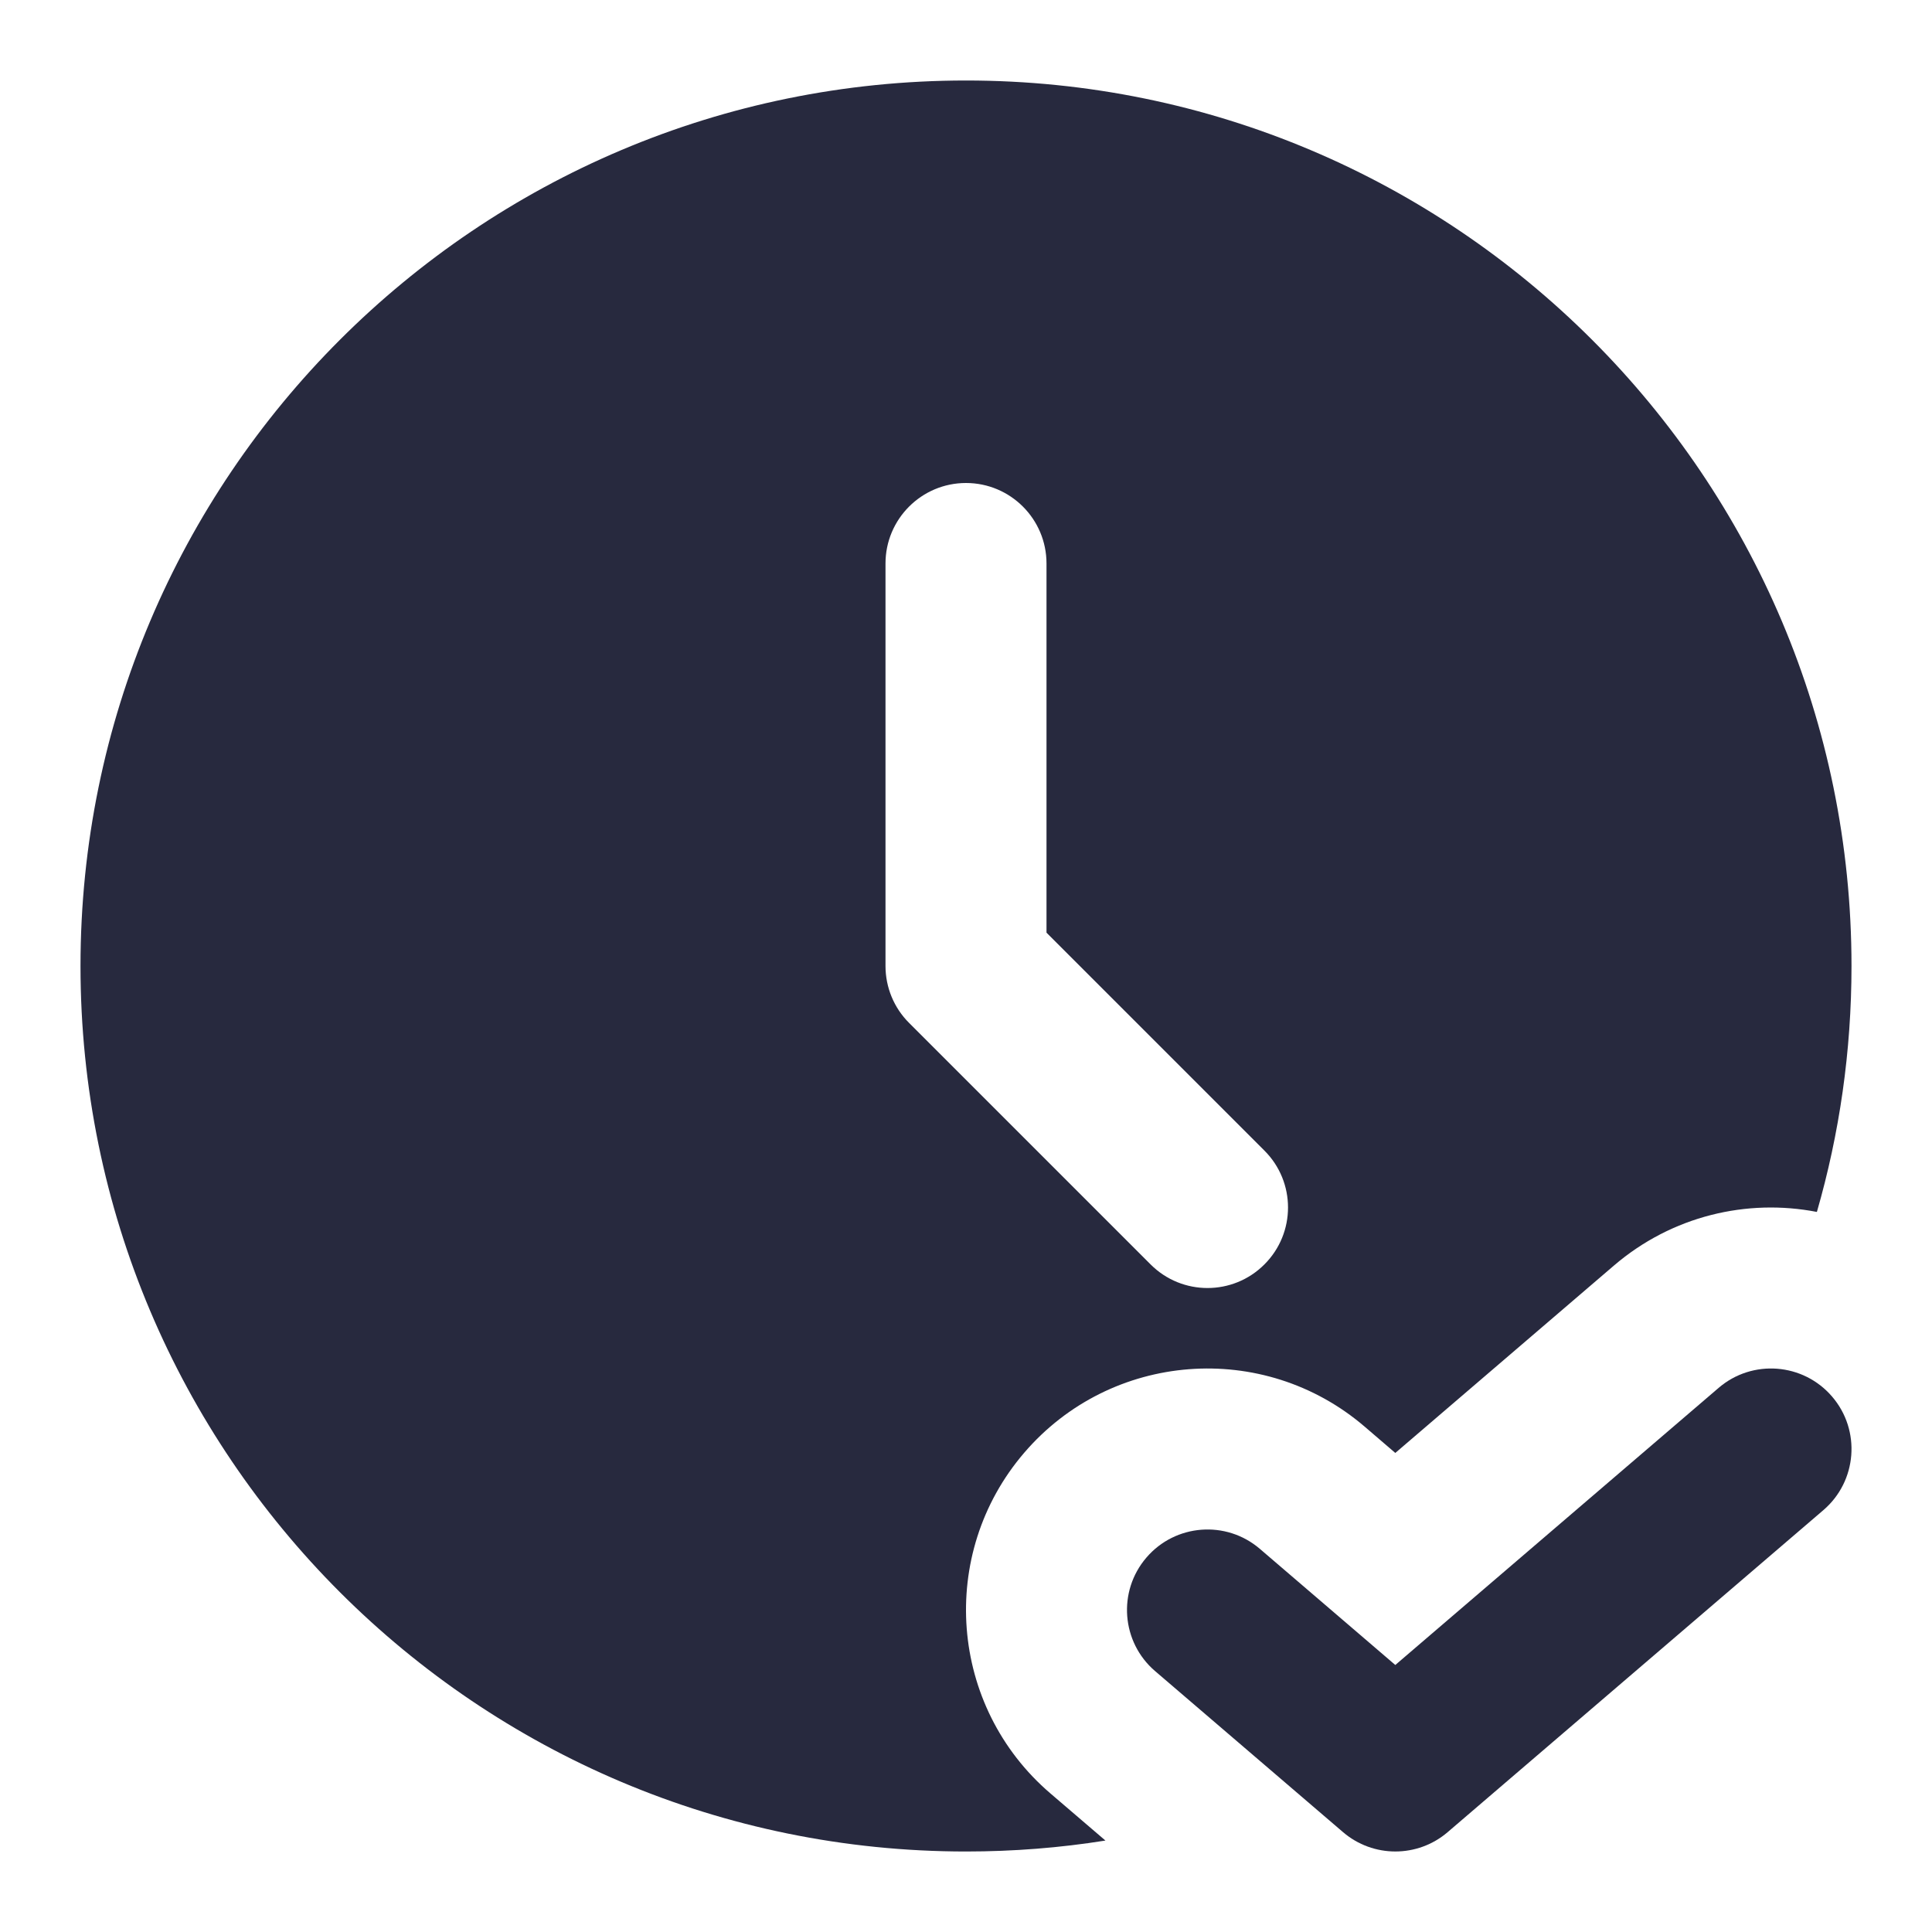
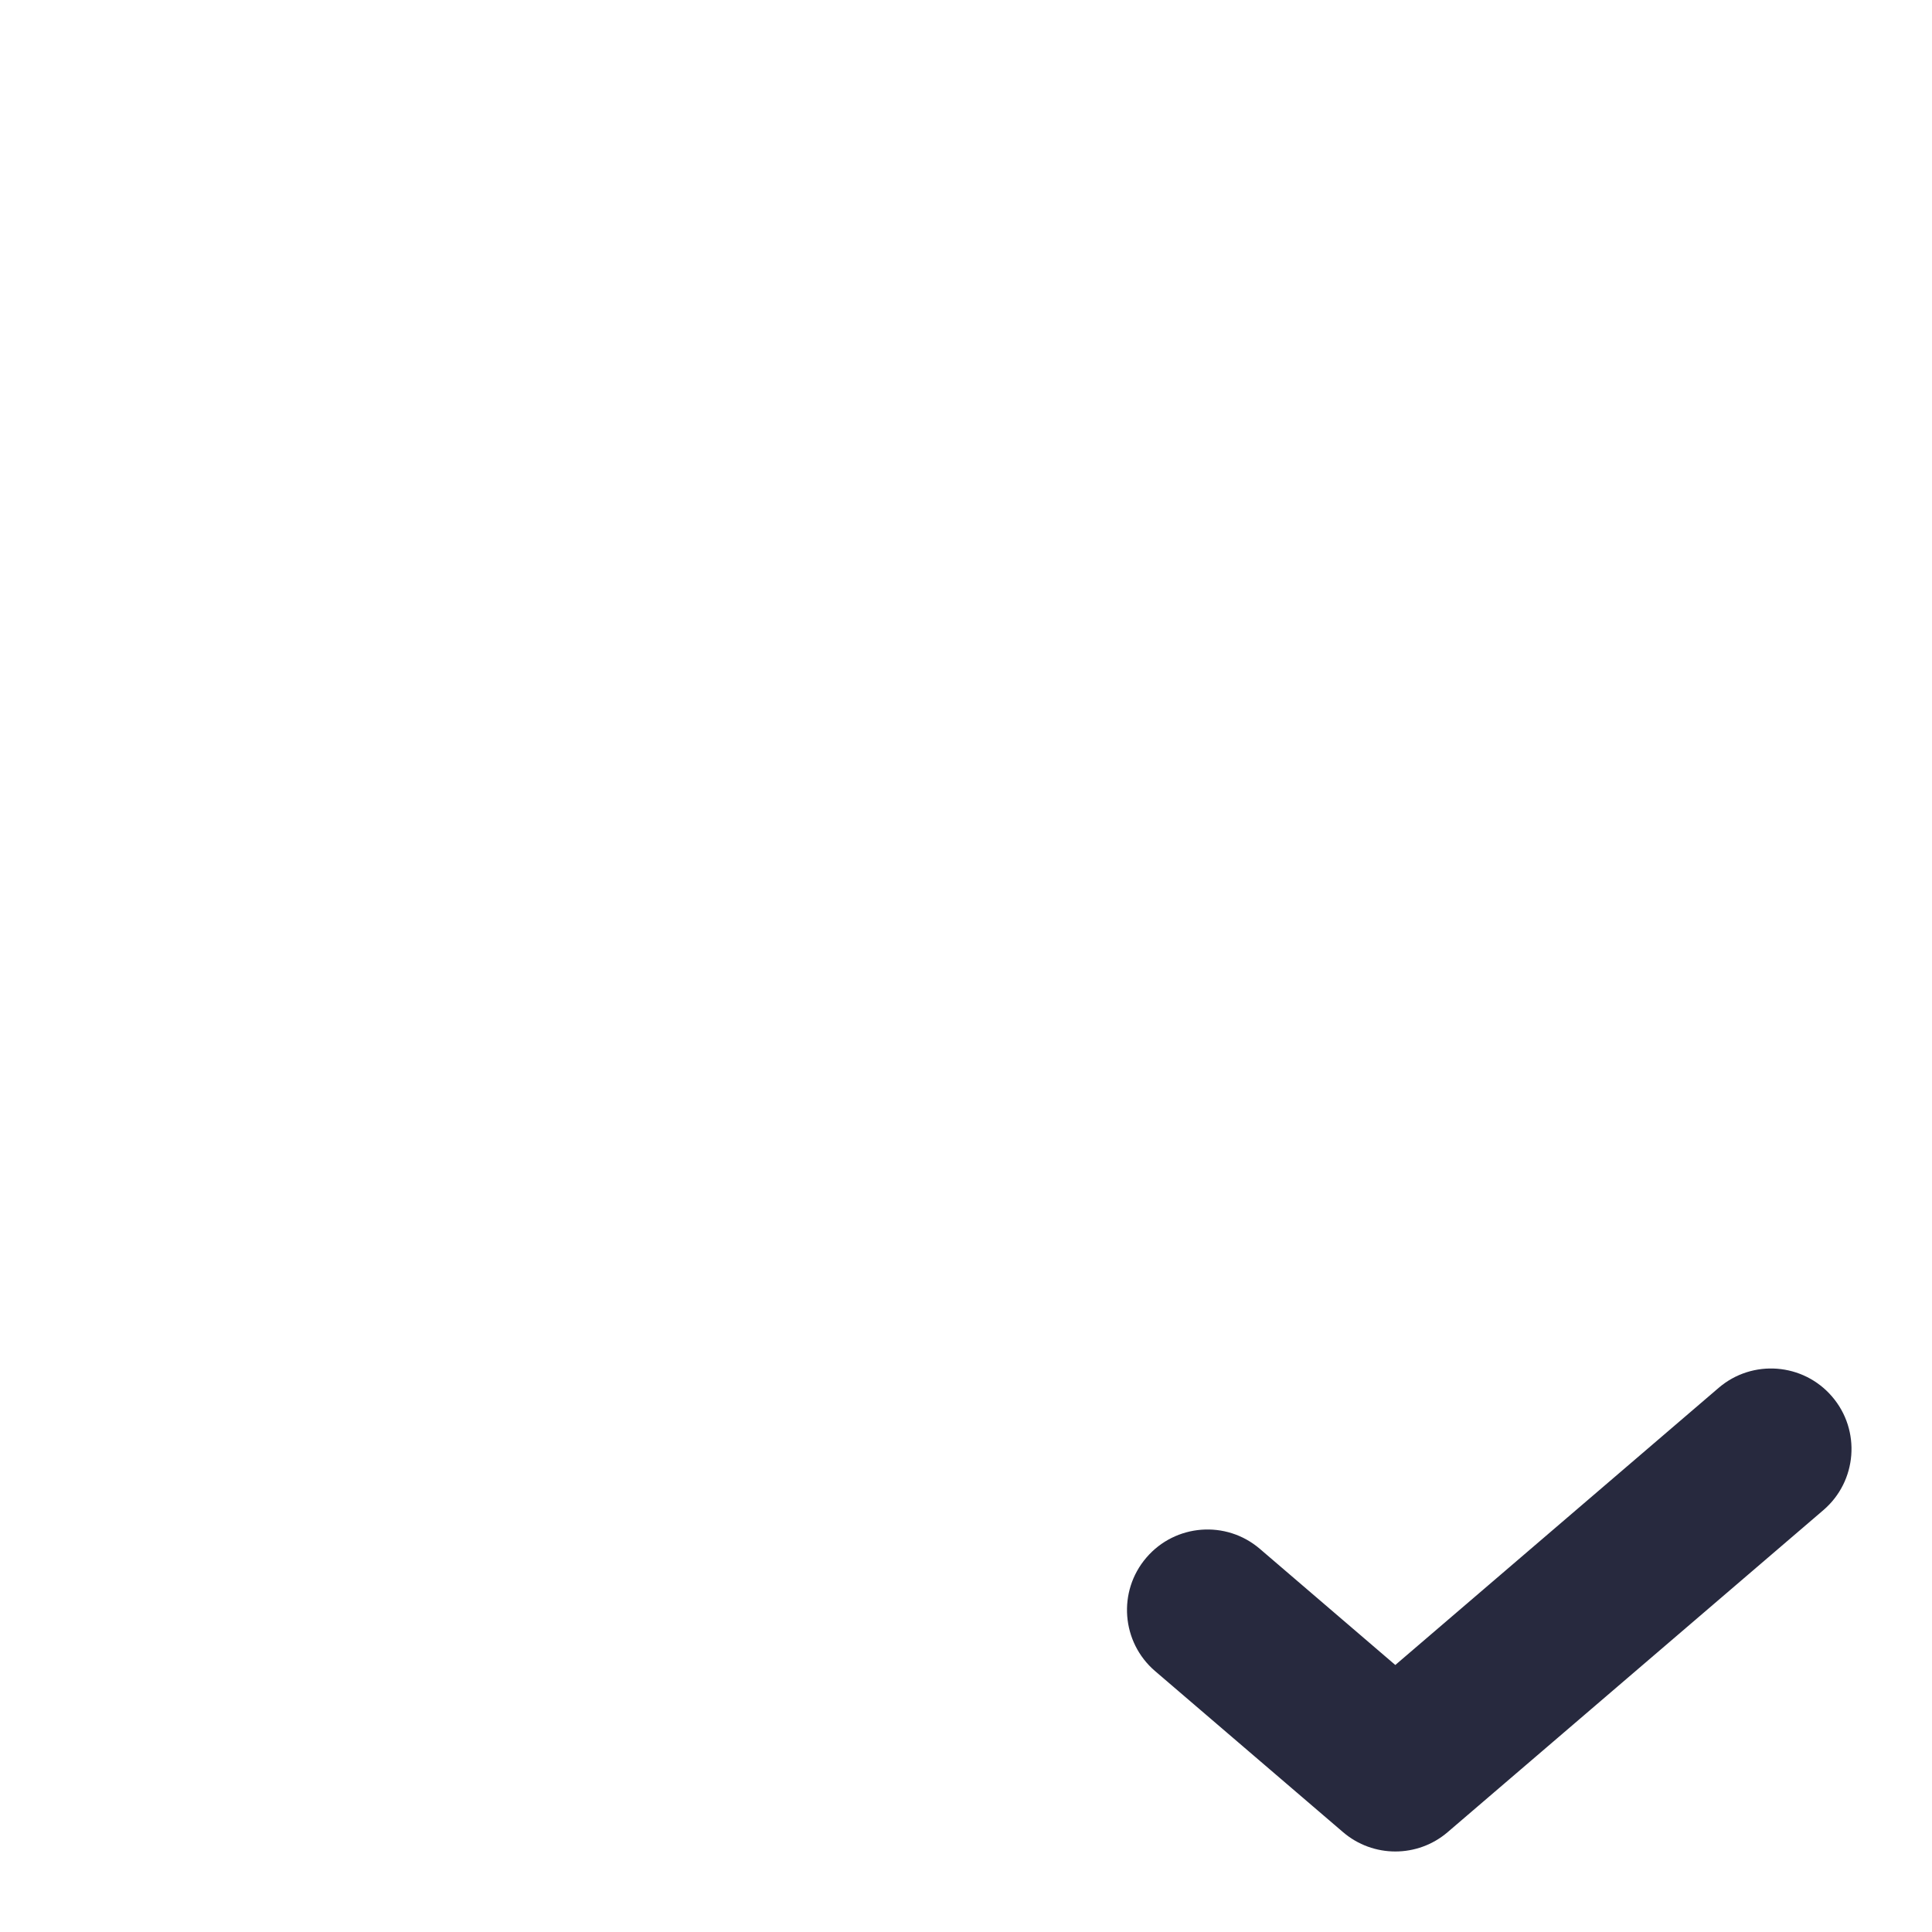
<svg xmlns="http://www.w3.org/2000/svg" width="24" height="24" viewBox="0 0 24 24" fill="none">
-   <path fill-rule="evenodd" clip-rule="evenodd" d="M12 1C5.925 1 1 5.925 1 12C1 18.075 5.925 23 12 23C12.589 23 13.168 22.954 13.732 22.864L13.048 22.278C11.79 21.2 11.644 19.306 12.722 18.048C13.8 16.79 15.694 16.644 16.952 17.722L17.333 18.049L20.048 15.722C20.77 15.103 21.703 14.887 22.57 15.055C22.85 14.085 23 13.06 23 12C23 5.925 18.075 1 12 1ZM13 7C13 6.448 12.552 6 12 6C11.448 6 11 6.448 11 7V12C11 12.265 11.105 12.52 11.293 12.707L14.293 15.707C14.683 16.098 15.317 16.098 15.707 15.707C16.098 15.317 16.098 14.683 15.707 14.293L13 11.586V7Z" fill="#27293E" />
  <path d="M22.651 18.759C23.07 18.4 23.119 17.768 22.759 17.349C22.4 16.93 21.768 16.881 21.349 17.241L17.333 20.683L15.651 19.241C15.232 18.881 14.6 18.93 14.241 19.349C13.881 19.768 13.93 20.4 14.349 20.759L16.683 22.759C17.057 23.08 17.61 23.08 17.984 22.759L22.651 18.759Z" fill="#27293E" />
</svg>